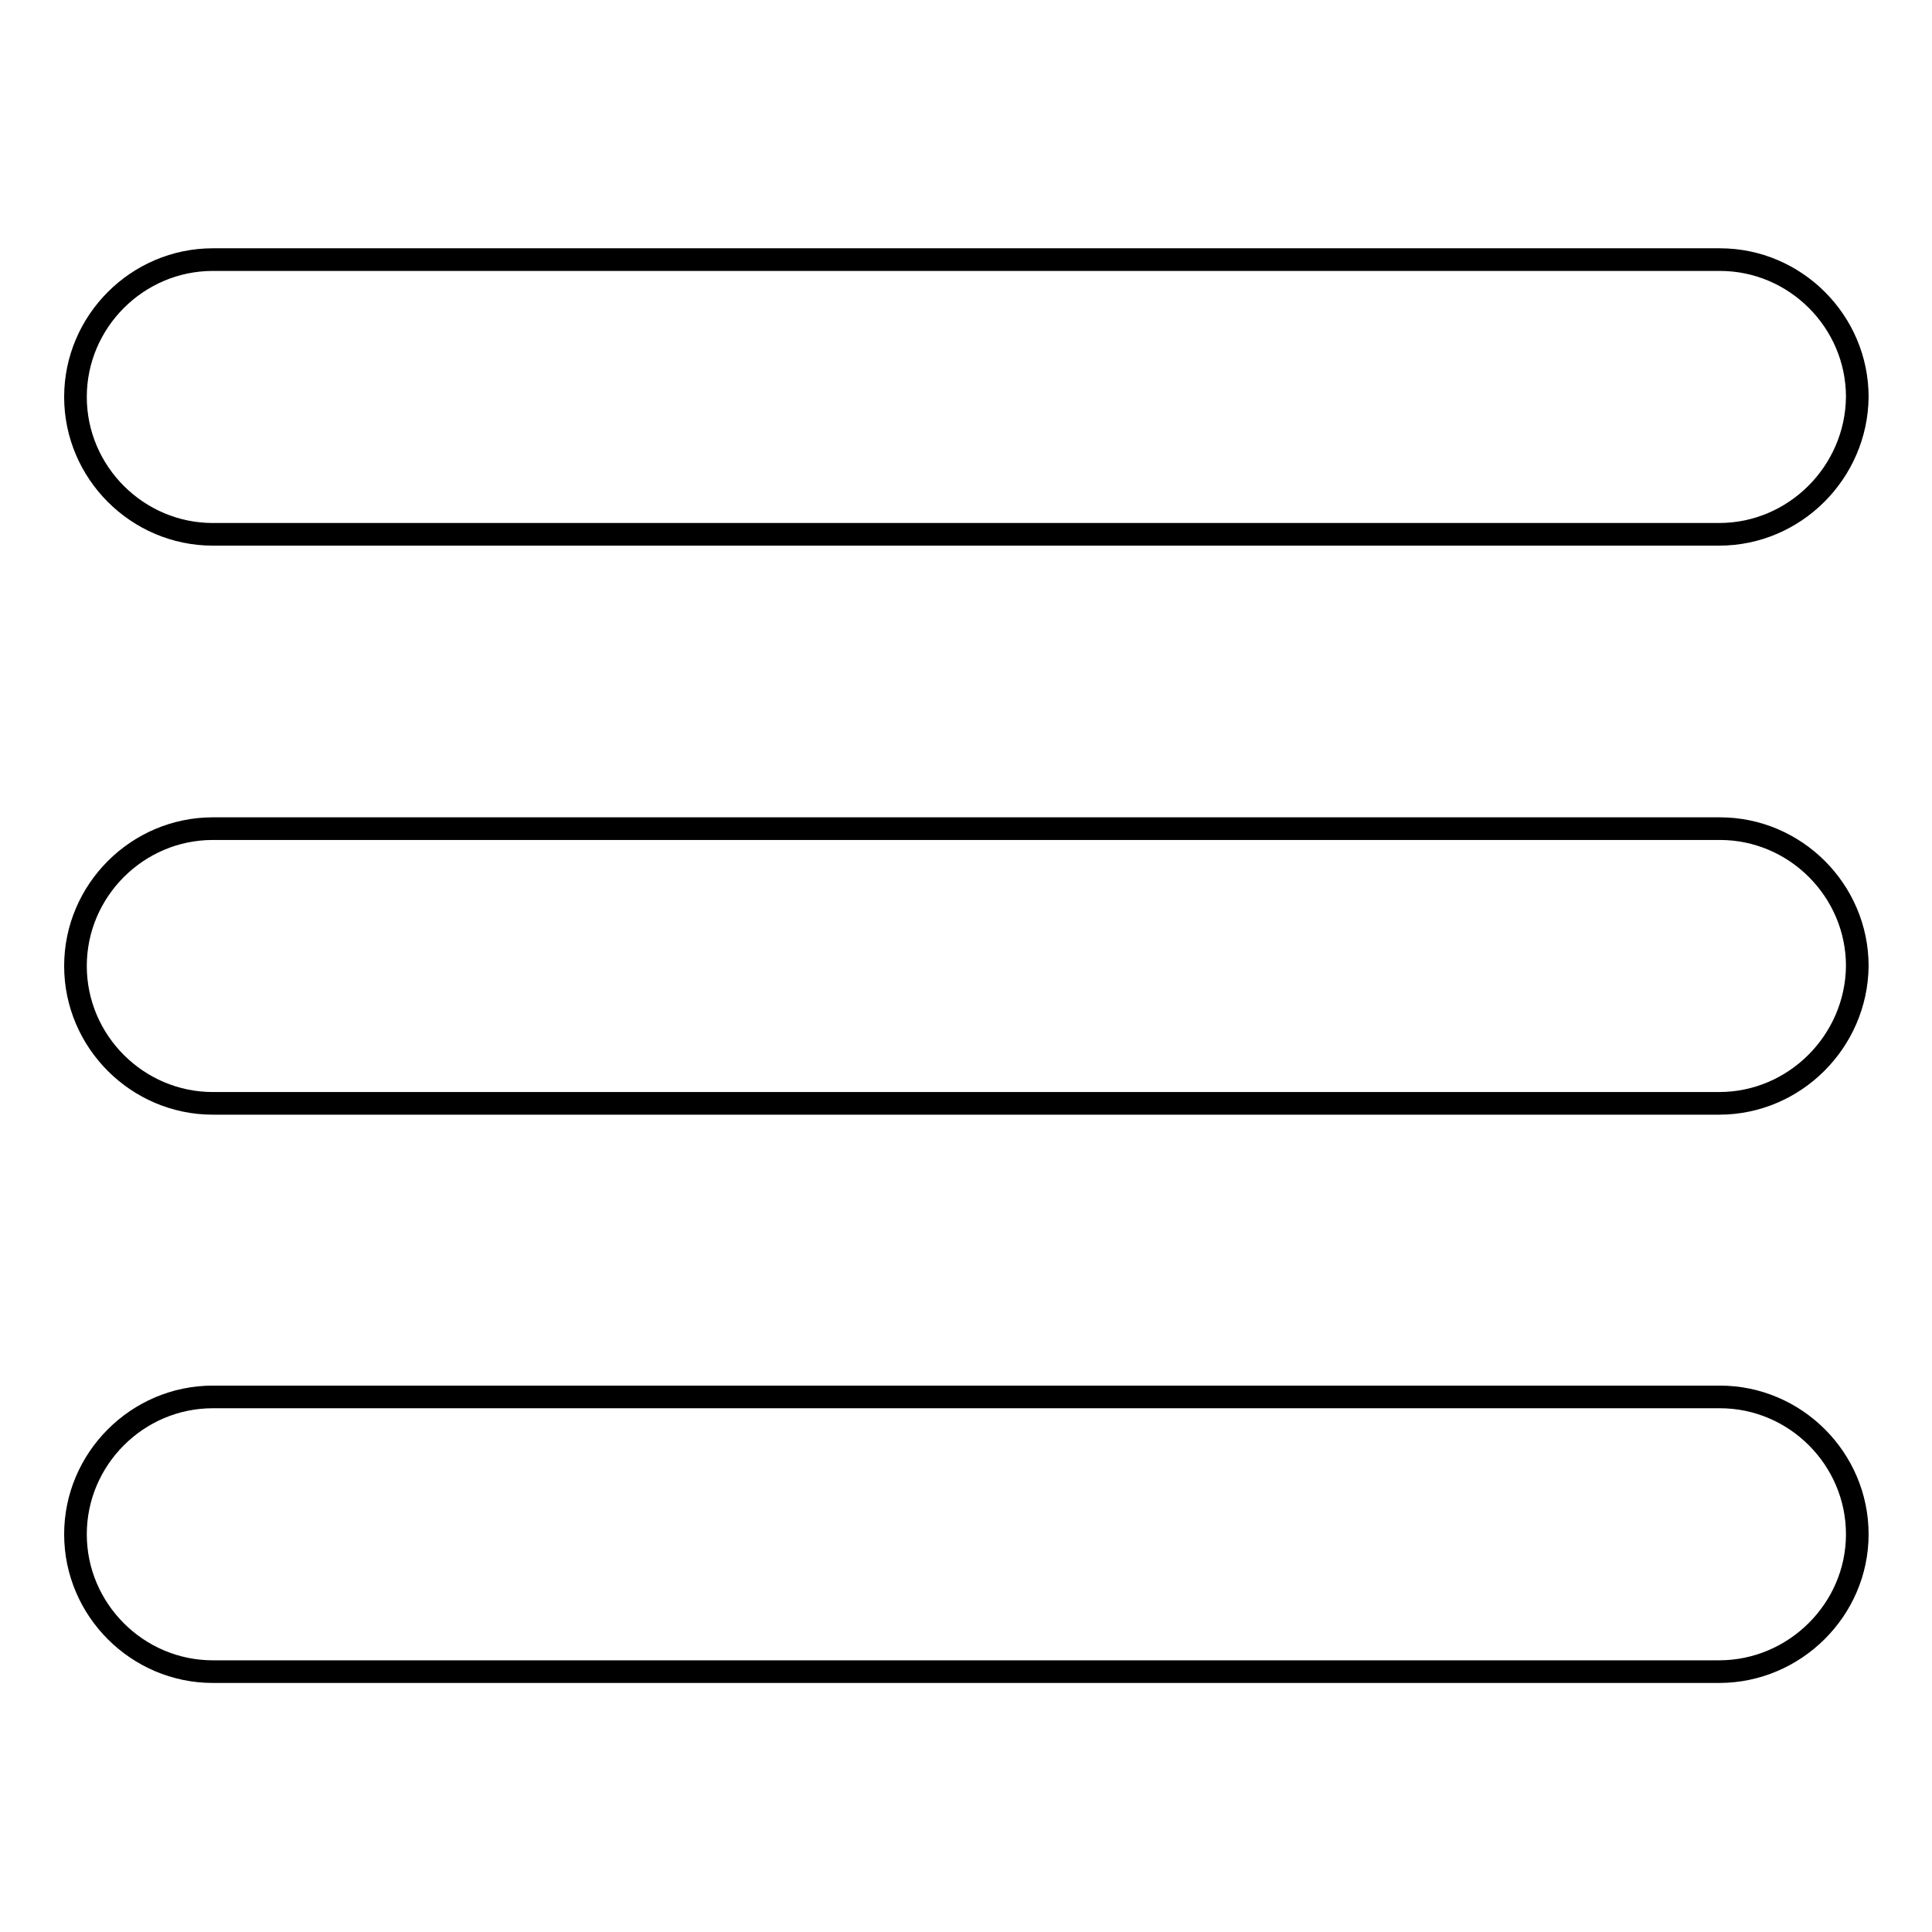
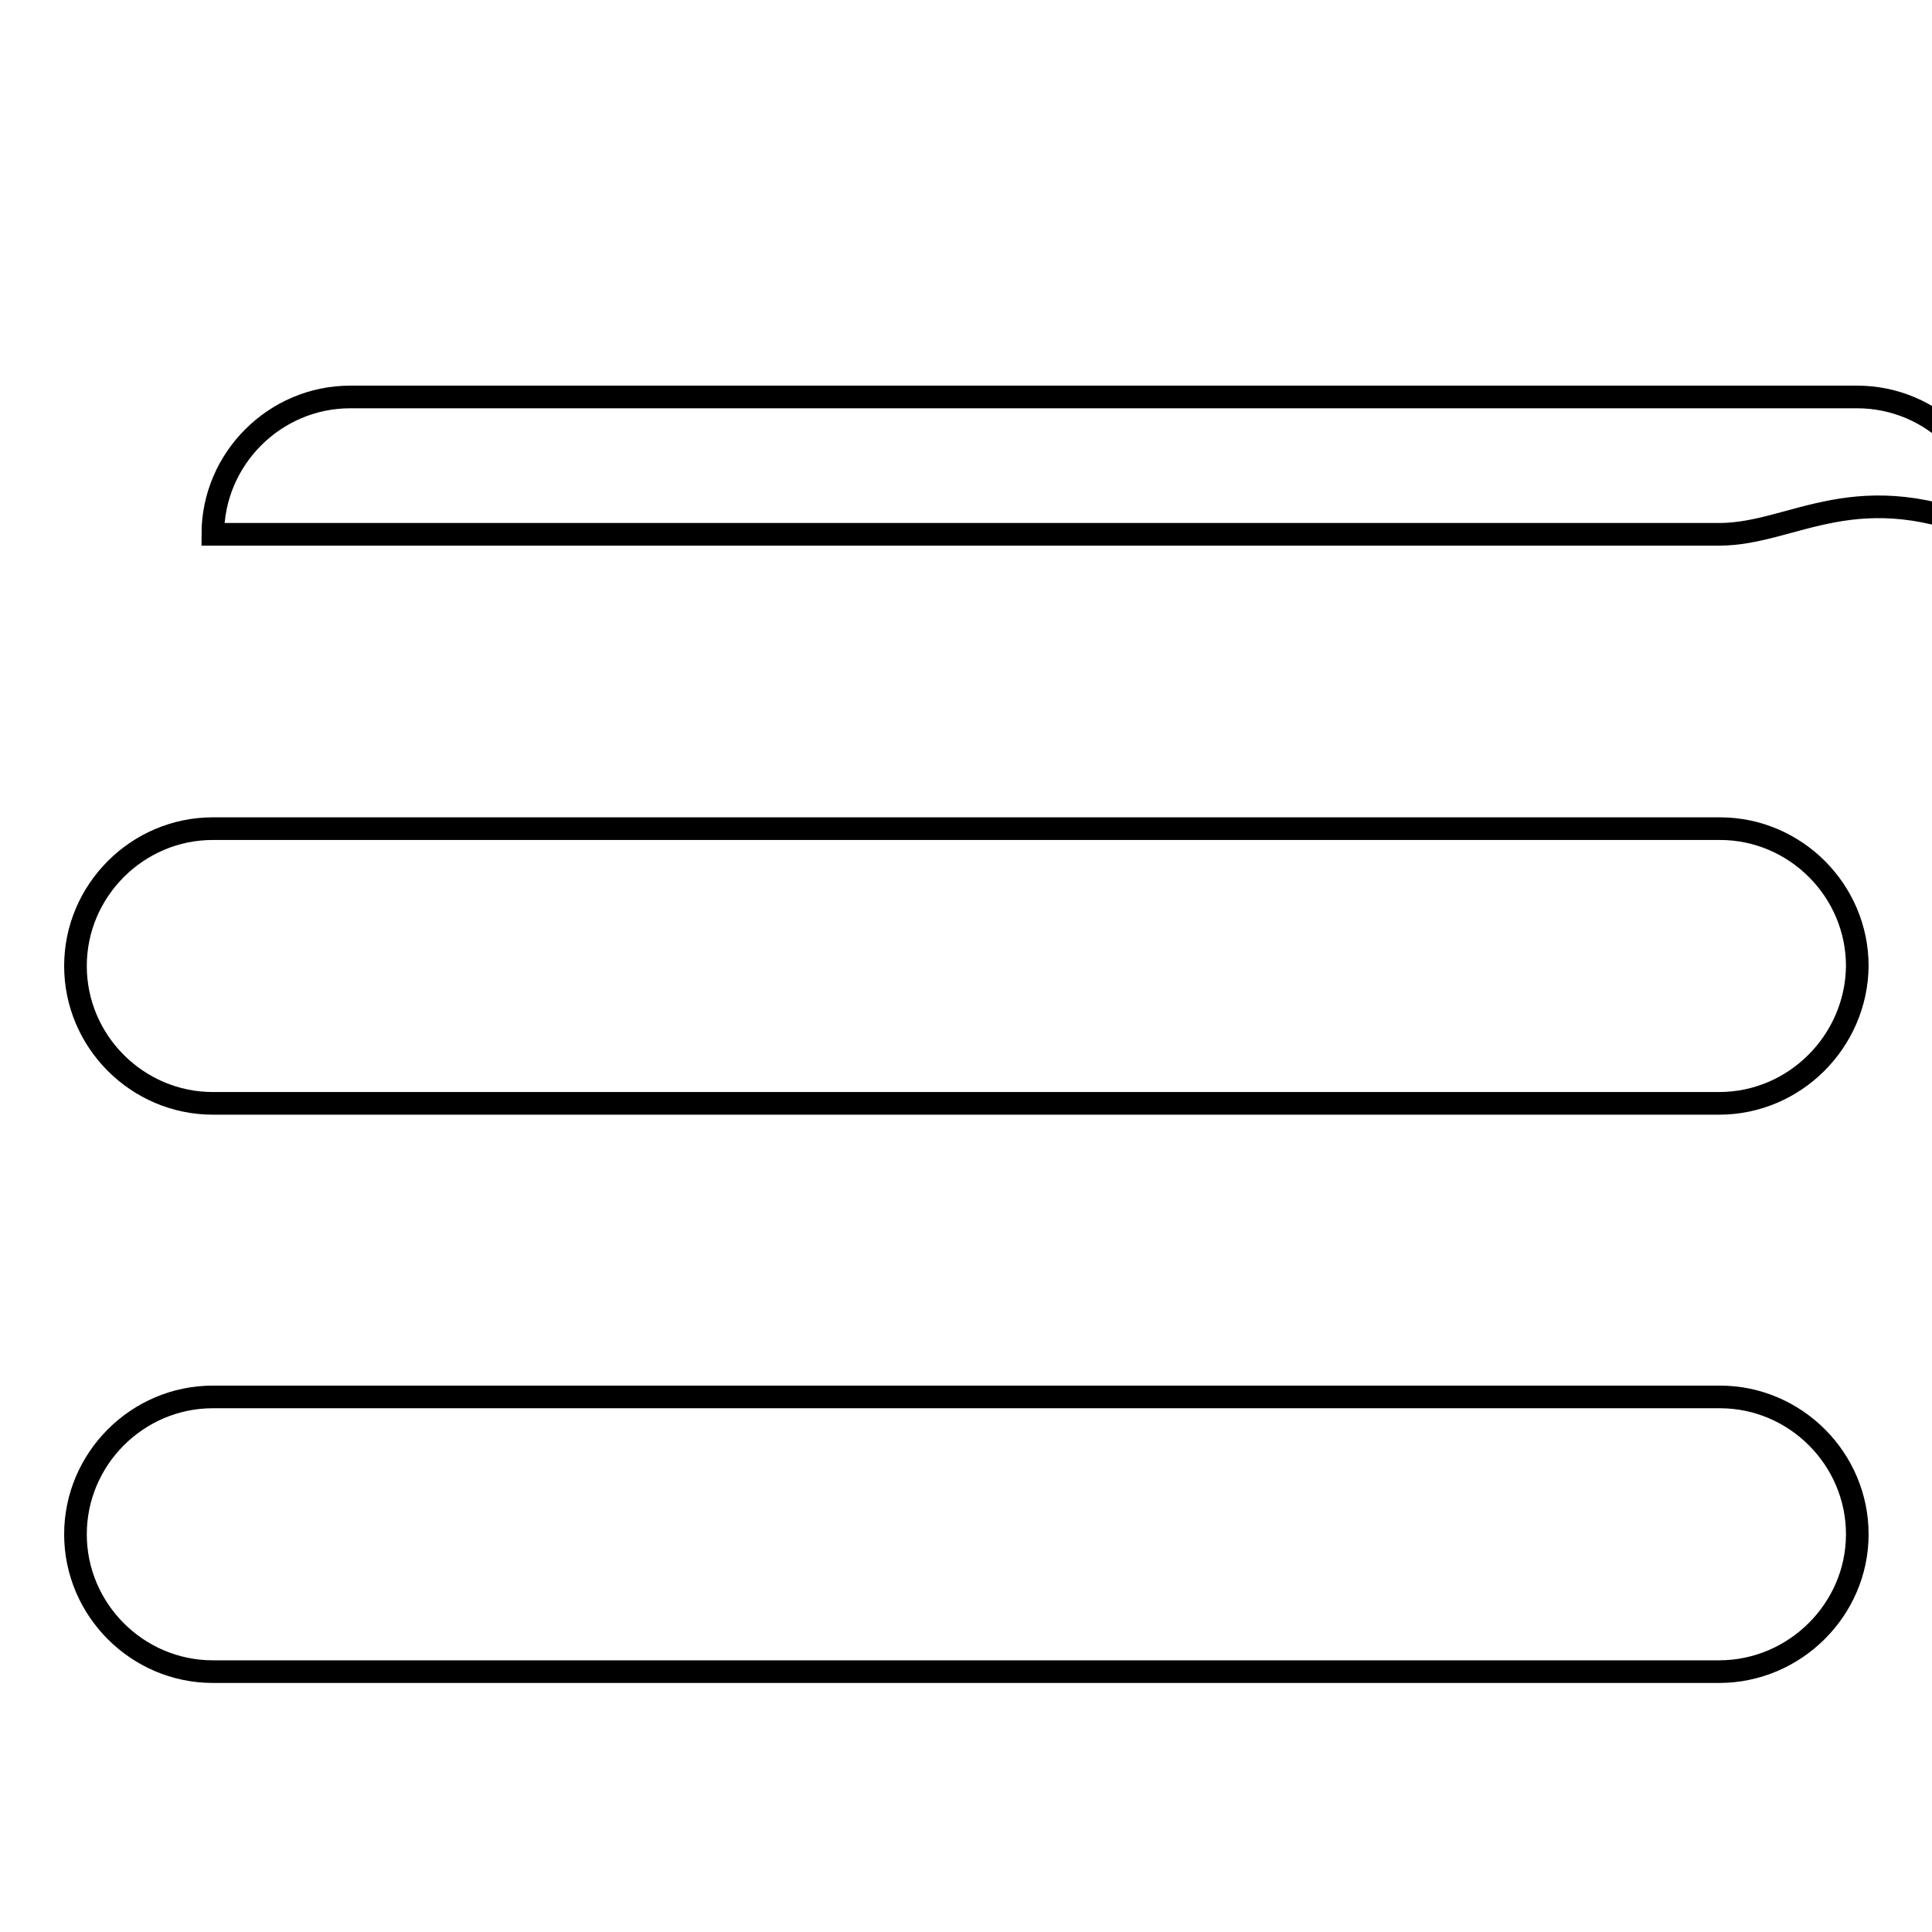
<svg xmlns="http://www.w3.org/2000/svg" version="1.1" x="0px" y="0px" viewBox="0 0 256 256" enable-background="new 0 0 256 256" xml:space="preserve">
  <g>
-     <path stroke-width="3" fill-opacity="0" stroke="#000000" d="M227.8,70.8H28.2c-10,0-18.2-8.2-18.2-18.2c0-10,8.2-18.2,18.2-18.2h199.7c10,0,18.2,8.2,18.2,18.2 C246,62.6,237.8,70.8,227.8,70.8z M227.8,146.2H28.2c-10,0-18.2-8.2-18.2-18.2c0-10,8.2-18.2,18.2-18.2h199.7 c10,0,18.2,8.2,18.2,18.2C246,138,237.8,146.2,227.8,146.2z M227.8,221.5H28.2c-10,0-18.2-8.2-18.2-18.2s8.2-18.2,18.2-18.2h199.7 c10,0,18.2,8.2,18.2,18.2S237.8,221.5,227.8,221.5z" />
+     <path stroke-width="3" fill-opacity="0" stroke="#000000" d="M227.8,70.8H28.2c0-10,8.2-18.2,18.2-18.2h199.7c10,0,18.2,8.2,18.2,18.2 C246,62.6,237.8,70.8,227.8,70.8z M227.8,146.2H28.2c-10,0-18.2-8.2-18.2-18.2c0-10,8.2-18.2,18.2-18.2h199.7 c10,0,18.2,8.2,18.2,18.2C246,138,237.8,146.2,227.8,146.2z M227.8,221.5H28.2c-10,0-18.2-8.2-18.2-18.2s8.2-18.2,18.2-18.2h199.7 c10,0,18.2,8.2,18.2,18.2S237.8,221.5,227.8,221.5z" />
  </g>
</svg>